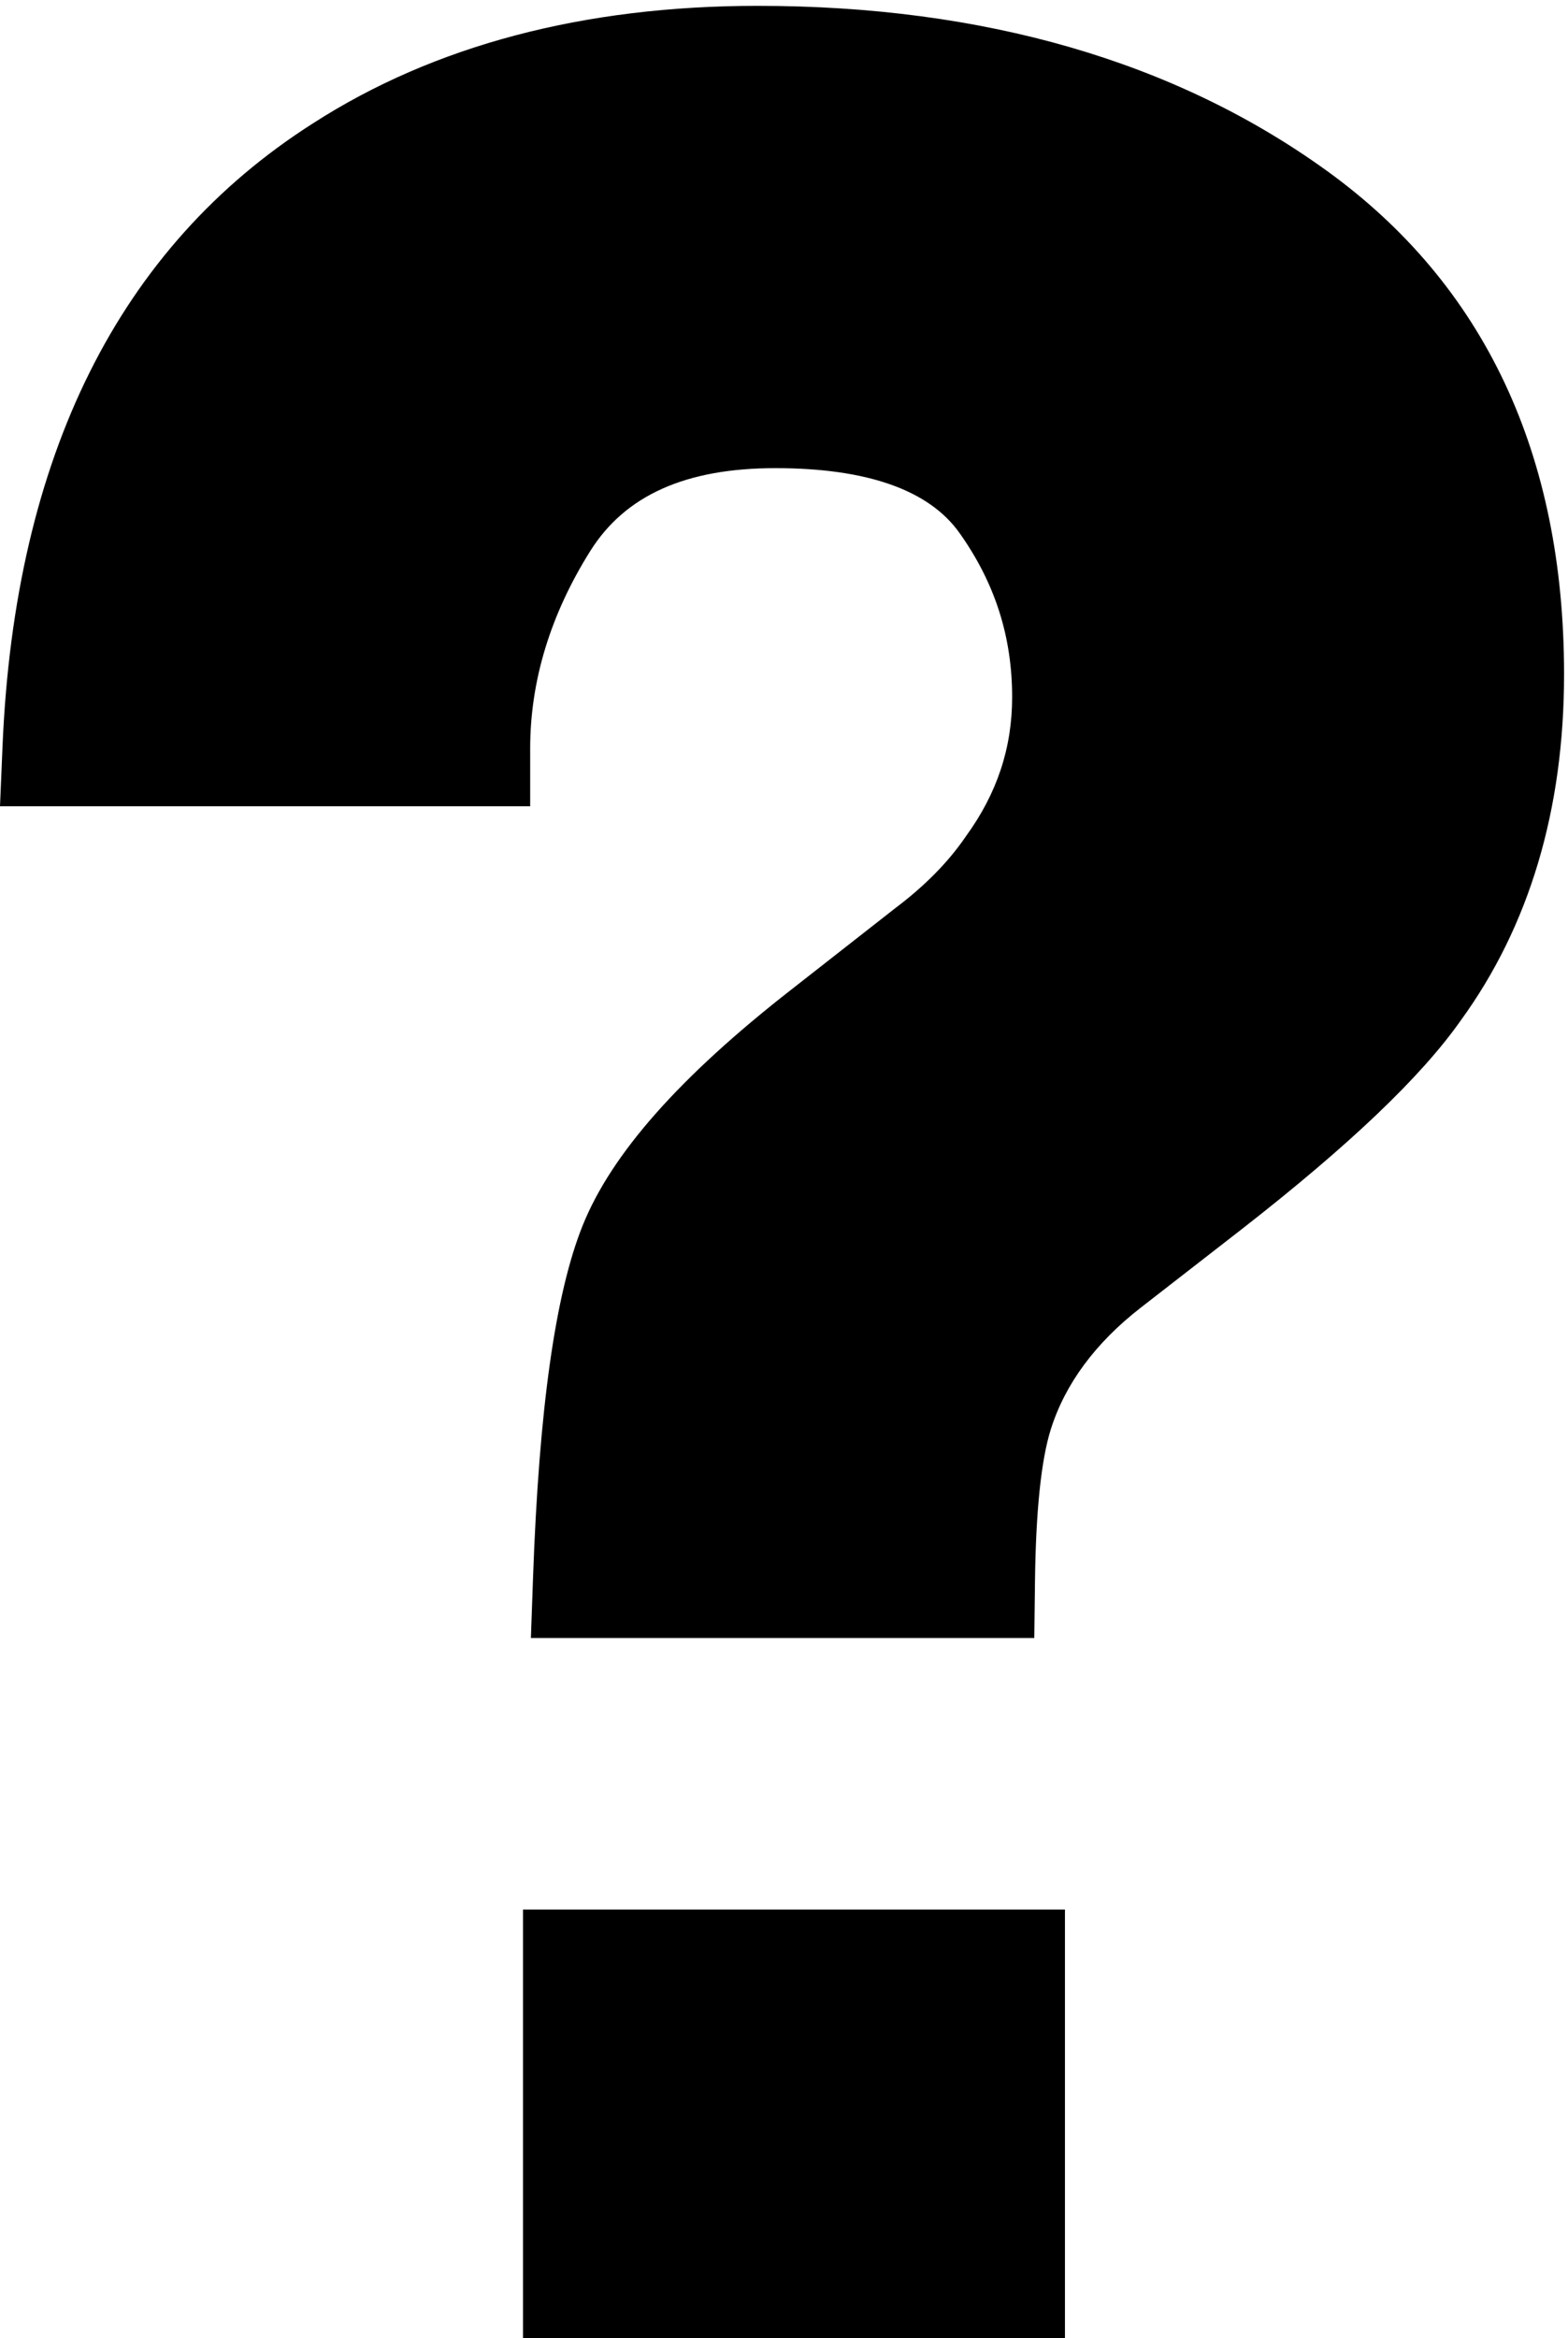
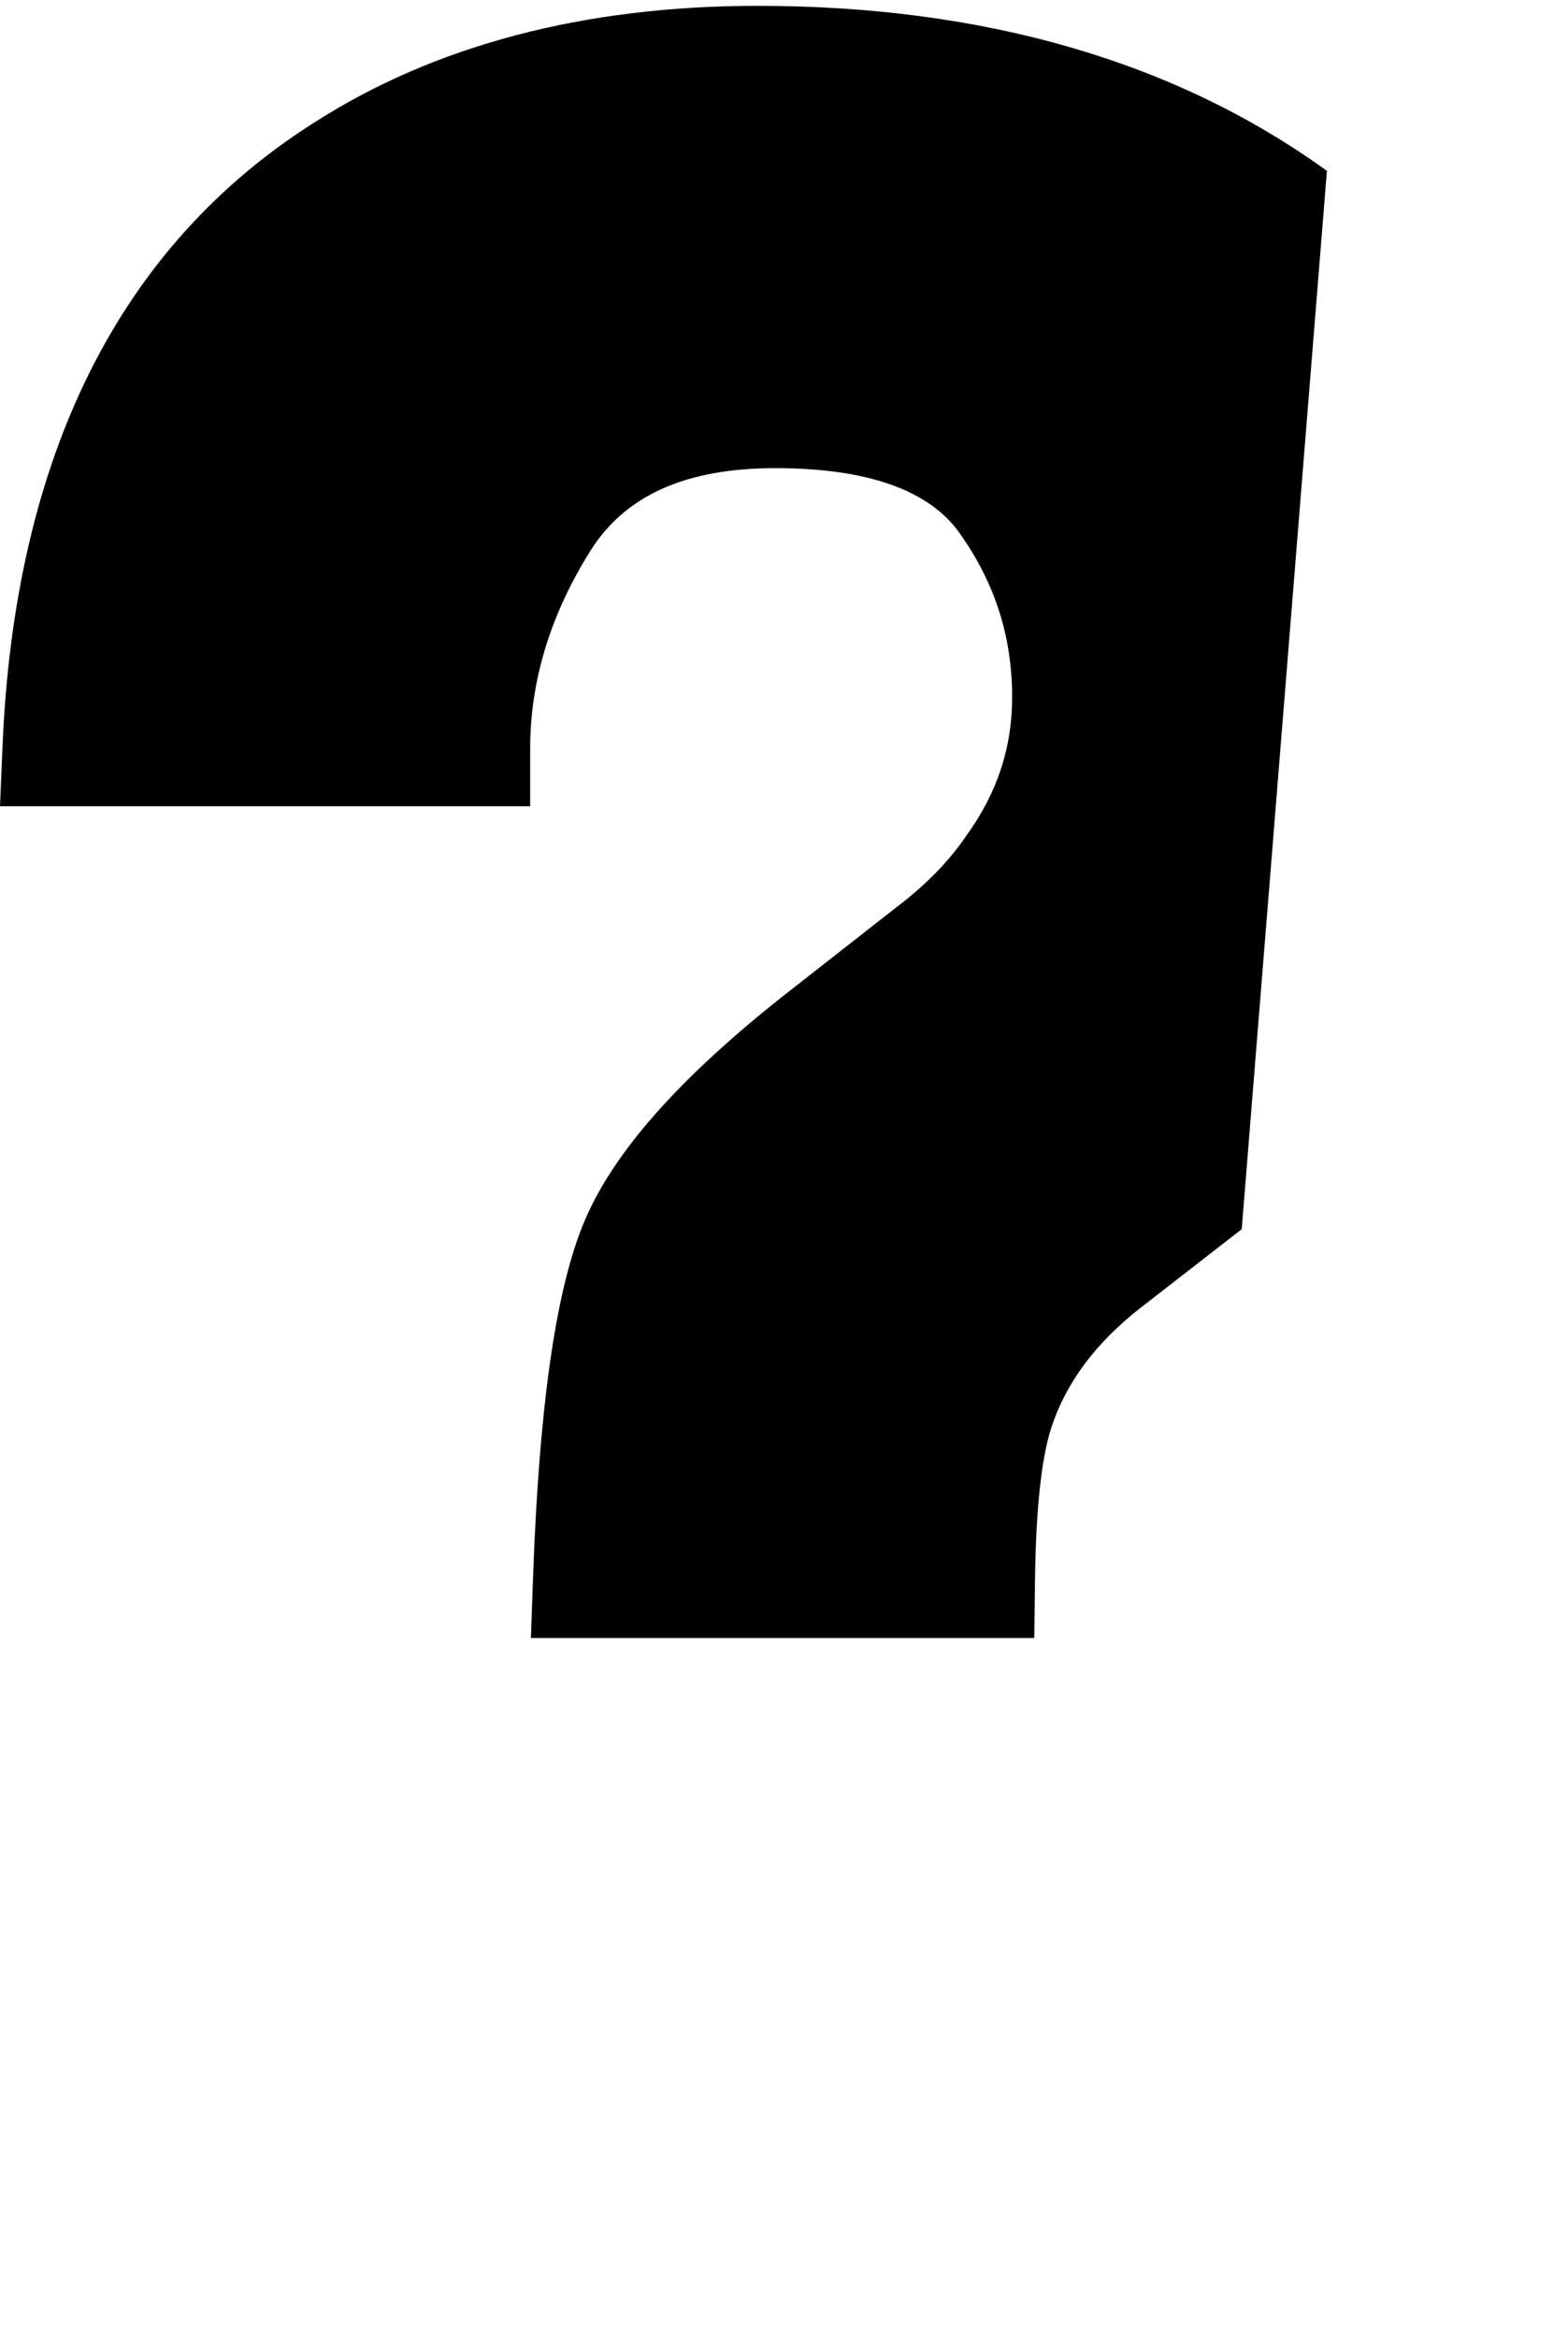
<svg xmlns="http://www.w3.org/2000/svg" height="666.7" preserveAspectRatio="xMidYMid meet" version="1.0" viewBox="0.0 0.0 447.3 666.7" width="447.3" zoomAndPan="magnify">
  <g>
    <g id="change1_1">
-       <path d="m 2846.08,4646.18 -0.01,0.01 C 2521.08,4880.96 2110.23,5000 1624.97,5000 1251.82,5000 930.895,4915.2 671.273,4748.08 255.613,4483.47 31.598,4034.32 5.438,3413.1 L 0,3283.96 h 1137.16 v 123.93 c 0,144.74 43.39,287.21 128.97,423.46 75.06,119.45 204.94,177.52 397.07,177.52 196.44,0 329.28,-46.76 394.81,-138.99 75.96,-106.97 112.89,-222.08 112.89,-351.87 0,-108.81 -32.18,-206.07 -98.71,-297.83 l -1.57,-2.23 c -36.82,-53.76 -87.01,-104.72 -149.78,-151.97 L 1697.09,2890.8 c -239.32,-186.71 -385.66,-352.13 -447.39,-505.72 -58.81,-146.35 -93.64,-393.65 -106.46,-756.04 l -4.54,-128.31 h 1079.72 l 1.5,122.41 c 1.86,150.16 13.28,259.56 33.94,325.15 30.73,97.36 95.58,185.04 192.74,260.6 l 216.74,168.37 c 231.1,180.2 384.88,326.74 469.75,447.44 147.07,202.17 221.63,451.89 221.63,742.24 0,472.3 -171.13,835.41 -508.64,1079.24" transform="matrix(.133 0 0 -.133 0 666.667)" />
-       <path d="M 1121.76,0 H 2284.18 V 918.641 H 1121.76 V 0" transform="matrix(.133 0 0 -.133 0 666.667)" />
+       <path d="m 2846.08,4646.18 -0.01,0.01 C 2521.08,4880.96 2110.23,5000 1624.97,5000 1251.82,5000 930.895,4915.2 671.273,4748.08 255.613,4483.47 31.598,4034.32 5.438,3413.1 L 0,3283.96 h 1137.16 v 123.93 c 0,144.74 43.39,287.21 128.97,423.46 75.06,119.45 204.94,177.52 397.07,177.52 196.44,0 329.28,-46.76 394.81,-138.99 75.96,-106.97 112.89,-222.08 112.89,-351.87 0,-108.81 -32.18,-206.07 -98.71,-297.83 l -1.57,-2.23 c -36.82,-53.76 -87.01,-104.72 -149.78,-151.97 L 1697.09,2890.8 c -239.32,-186.71 -385.66,-352.13 -447.39,-505.72 -58.81,-146.35 -93.64,-393.65 -106.46,-756.04 l -4.54,-128.31 h 1079.72 l 1.5,122.41 c 1.86,150.16 13.28,259.56 33.94,325.15 30.73,97.36 95.58,185.04 192.74,260.6 l 216.74,168.37 " transform="matrix(.133 0 0 -.133 0 666.667)" />
    </g>
  </g>
</svg>